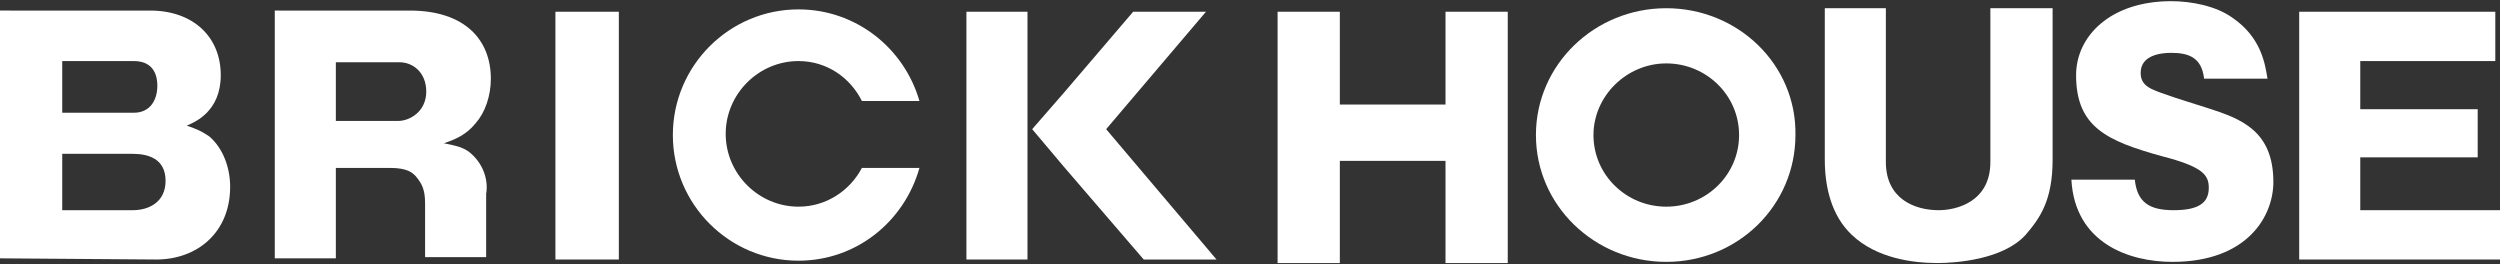
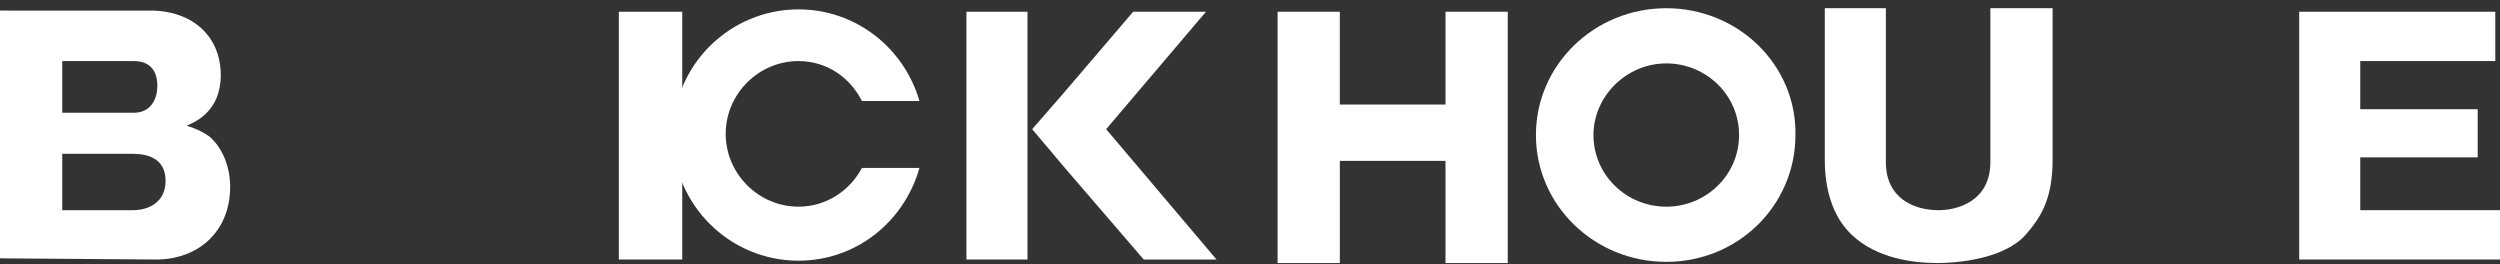
<svg xmlns="http://www.w3.org/2000/svg" version="1.1" id="レイヤー_1" x="0px" y="0px" width="212.9px" height="22.5px" viewBox="0 0 212.9 22.5" style="enable-background:new 0 0 212.9 22.5;" xml:space="preserve">
  <rect x="0" y="0" width="212.9" height="22.5" fill="#333333" stroke="none" />
  <style type="text/css">
	.st0{fill:#FFFFFF;}
</style>
  <g>
    <g>
      <path class="st0" d="M123.1,13.7h-9v8.7h-5.3V1h5.3v7.9h9V1h5.3v21.4h-5.3V13.7z" />
      <path class="st0" d="M174.8,0.7v12.9c0,3.5-1.1,5-2.3,6.4c-1.9,2.1-5.9,2.4-7.5,2.4c-2.1,0-5.2-0.4-7.3-2.4    c-1.7-1.6-2.3-4-2.3-6.4V0.7h5.2v13.1c0,3.1,2.4,4.1,4.5,4.1c1.5,0,4.4-0.7,4.4-4.1V0.7H174.8z" />
-       <path class="st0" d="M181.8,15.3c0.2,1.9,1.2,2.6,3.3,2.6c2.1,0,3-0.6,3-1.9c0-1.1-0.5-1.8-4-2.7c-4.7-1.3-7.3-2.5-7.3-6.9    c0-3.3,2.9-6.3,8.1-6.3c1.7,0,3.8,0.4,5.2,1.4c2.5,1.7,2.8,4,3,5.2h-5.4c-0.2-1.8-1.3-2.2-2.8-2.2c-0.9,0-2.6,0.2-2.6,1.7    c0,1.1,0.8,1.4,2.3,1.9c0.5,0.2,2.8,0.9,3.4,1.1c2.8,0.9,5.6,1.9,5.6,6.3c0,2.9-2.2,6.8-8.6,6.8c-3.7,0-8.3-1.6-8.6-7L181.8,15.3    L181.8,15.3z" />
      <path class="st0" d="M212.9,17.9v4.2h-17.1V1h16.7v4.2h-11.5v4.1h10v4.1h-10v4.5L212.9,17.9L212.9,17.9z" />
      <path class="st0" d="M141.9,0.7c-6.1,0-11.1,4.8-11.1,10.8c0,6,5,10.8,11.1,10.8c6.1,0,11-4.8,11-10.8C153,5.5,148,0.7,141.9,0.7z     M141.9,17.6c-3.4,0-6.2-2.7-6.2-6.1c0-3.3,2.8-6.1,6.2-6.1c3.4,0,6.2,2.7,6.2,6.1C148.1,14.9,145.3,17.6,141.9,17.6z" />
    </g>
    <g>
      <path class="st0" d="M5.3,5.2h6.1c1.8,0,2,1.4,2,2.1c0,1.2-0.6,2.3-2,2.3H5.3V5.2z M13.3,22.1c3.5,0,6.3-2.3,6.3-6.2    c0-1.6-0.6-3.3-1.8-4.3c-0.6-0.4-1-0.6-1.9-0.9c0.7-0.3,2.9-1.2,2.9-4.3c0-3.3-2.4-5.5-6-5.5H0v21.1L13.3,22.1L13.3,22.1z     M5.3,13.1h6c1.3,0,2.8,0.4,2.8,2.3c0,1.8-1.4,2.5-2.8,2.5h-6C5.3,17.9,5.3,13.1,5.3,13.1z" />
-       <path class="st0" d="M52.7,22.1h-5.4V1h5.4V22.1z" />
-       <path class="st0" d="M39.9,12.9c-0.6-0.4-1.1-0.5-2.1-0.7c0.9-0.3,1.9-0.7,2.7-1.7c0.8-0.9,1.3-2.3,1.3-3.8c0-3.3-2.2-5.8-6.9-5.8    H23.4v21.1h5.2v-7.7h4.6c1.5,0,1.9,0.4,2.2,0.7c0.5,0.6,0.8,1.1,0.8,2.3v4.6h5.2v-5.4C41.6,15.4,41.2,13.9,39.9,12.9z M33.9,10.3    h-5.3v-5H34c1.2,0,2.3,0.9,2.3,2.5C36.3,9.5,34.9,10.3,33.9,10.3z" />
+       <path class="st0" d="M52.7,22.1V1h5.4V22.1z" />
      <g>
        <path class="st0" d="M68,17.6c-3.4,0-6.2-2.8-6.2-6.2c0-3.4,2.8-6.2,6.2-6.2c2.4,0,4.4,1.4,5.4,3.4h4.9C77,4.1,72.9,0.8,68,0.8     c-5.9,0-10.7,4.8-10.7,10.7c0,5.9,4.8,10.7,10.7,10.7c4.9,0,9-3.3,10.3-7.9h-4.9C72.4,16.2,70.4,17.6,68,17.6z" />
      </g>
      <polygon class="st0" points="94.2,11 102.7,1 96.5,1 90.6,7.9 87.9,11 90.6,14.2 97.4,22.1 103.6,22.1   " />
      <rect x="82.3" y="1" class="st0" width="5.2" height="21.1" />
    </g>
  </g>
</svg>